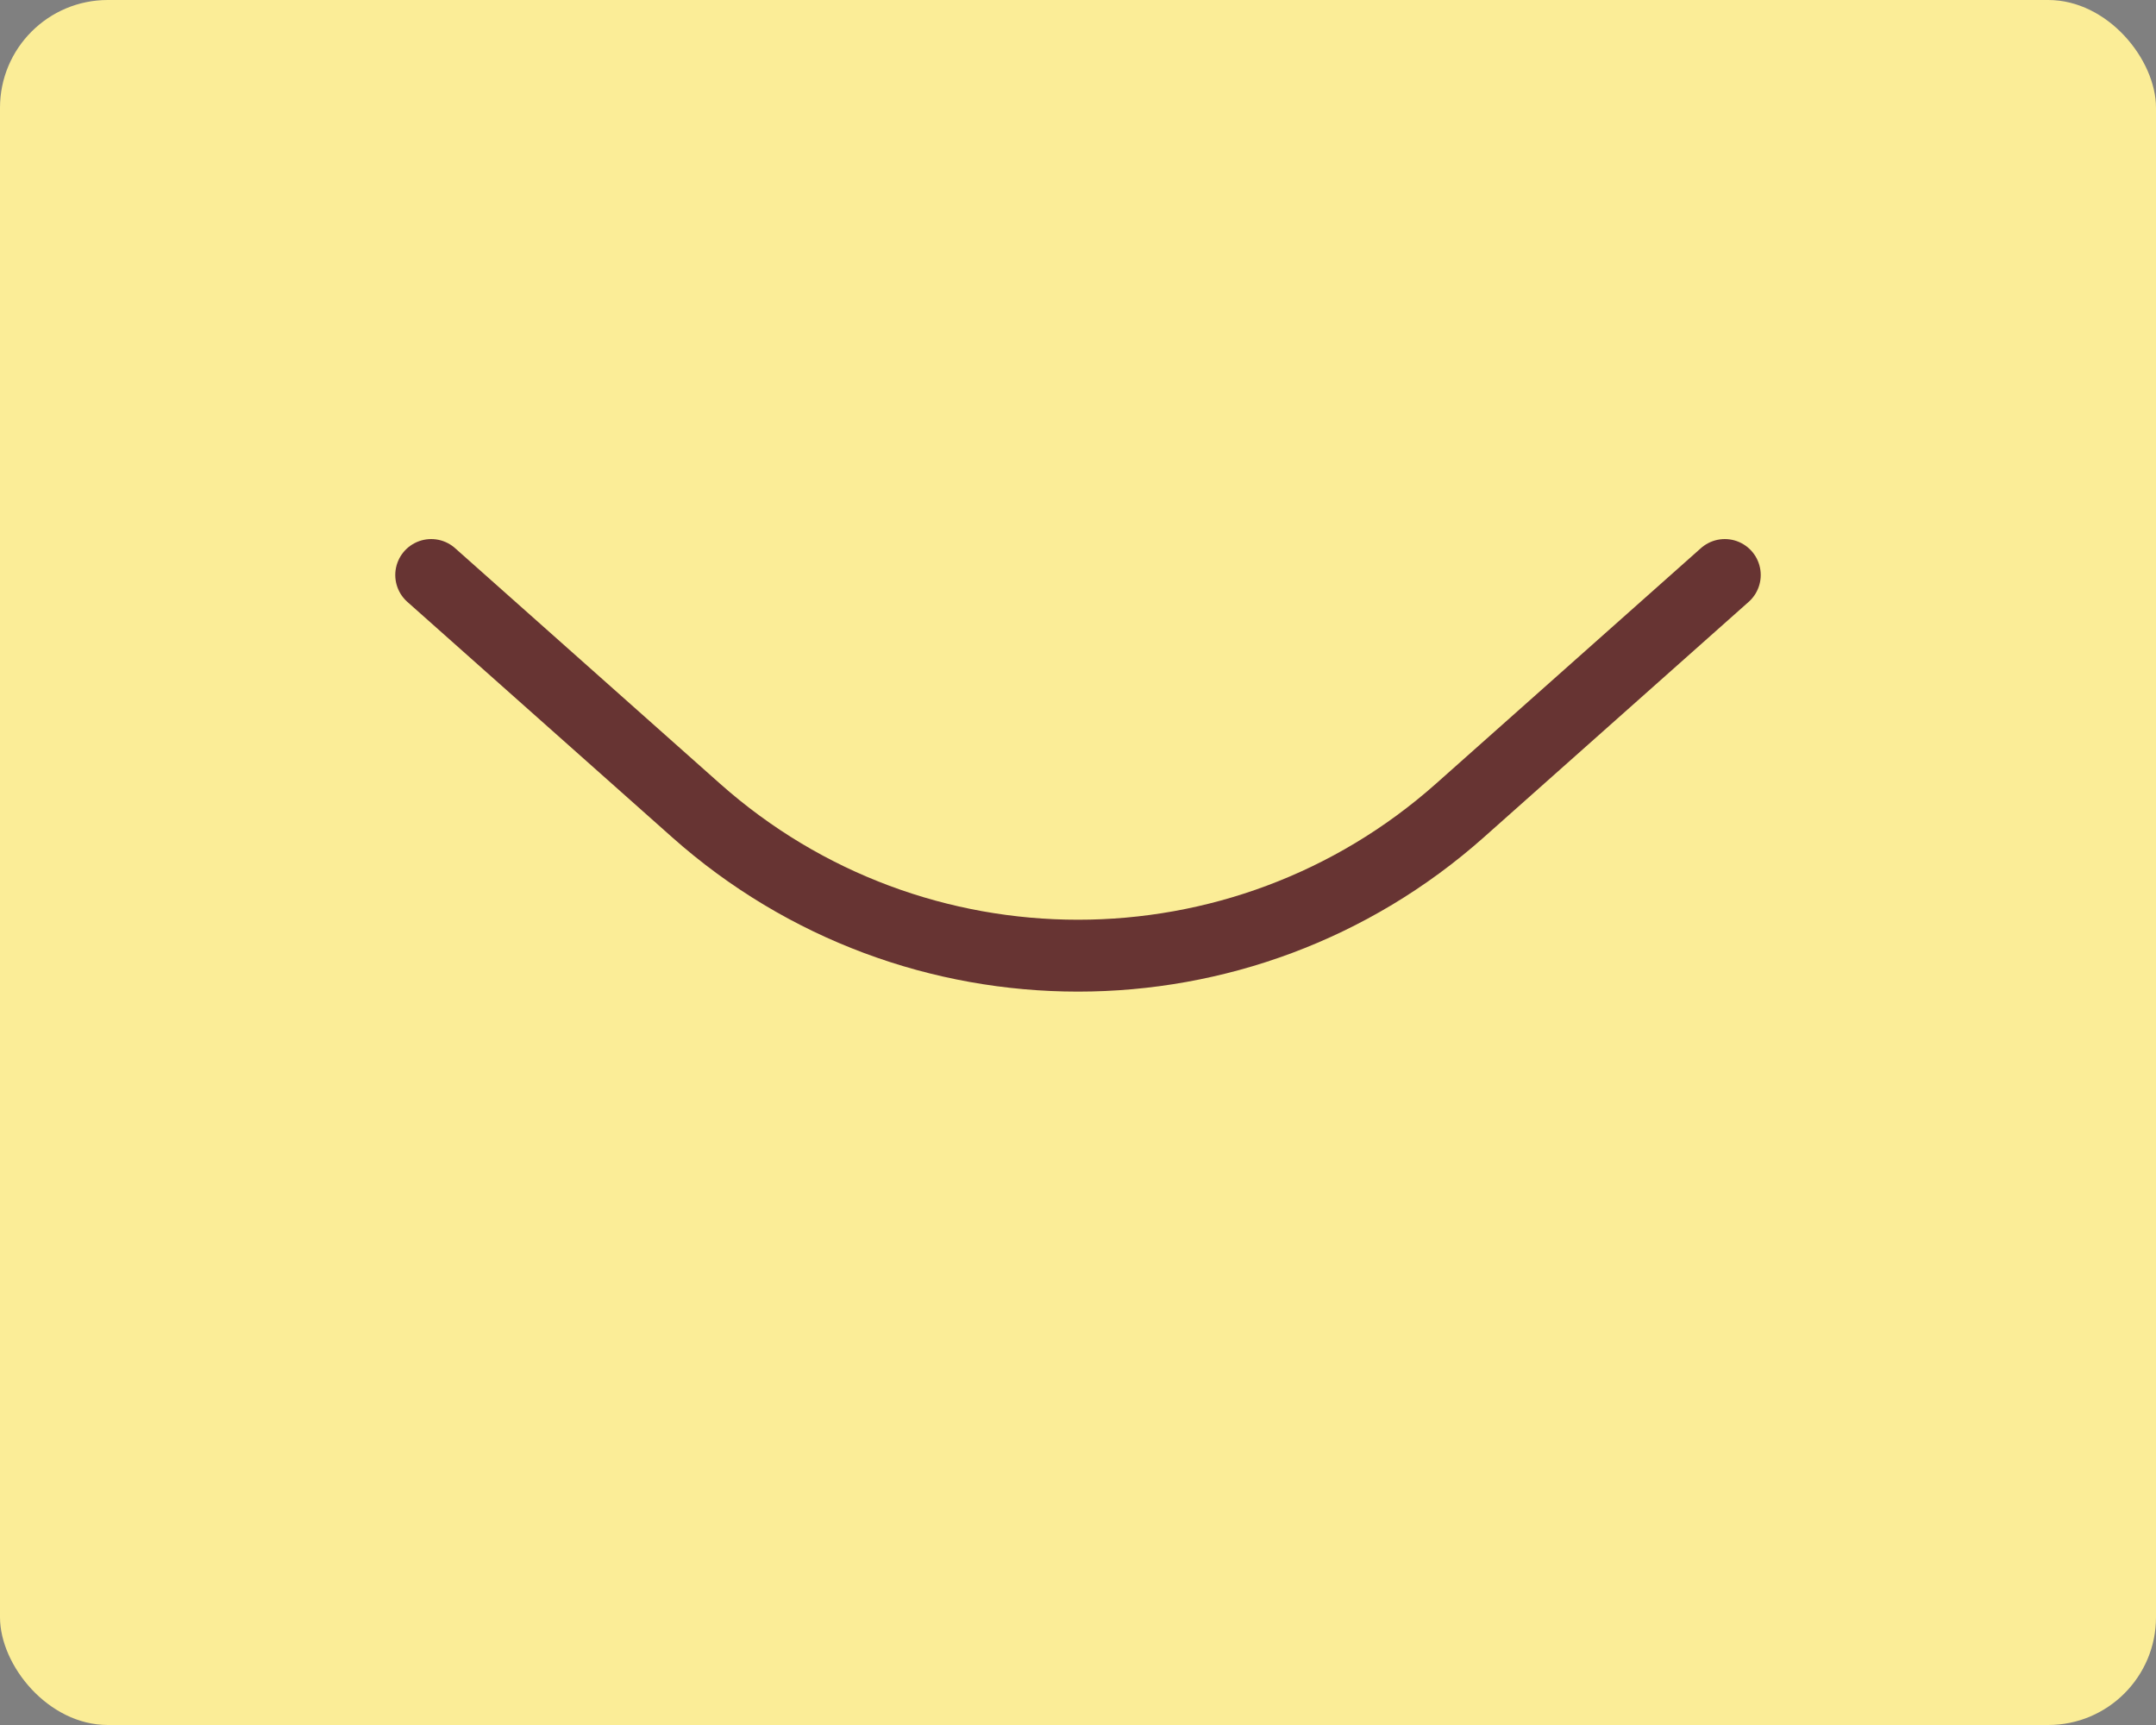
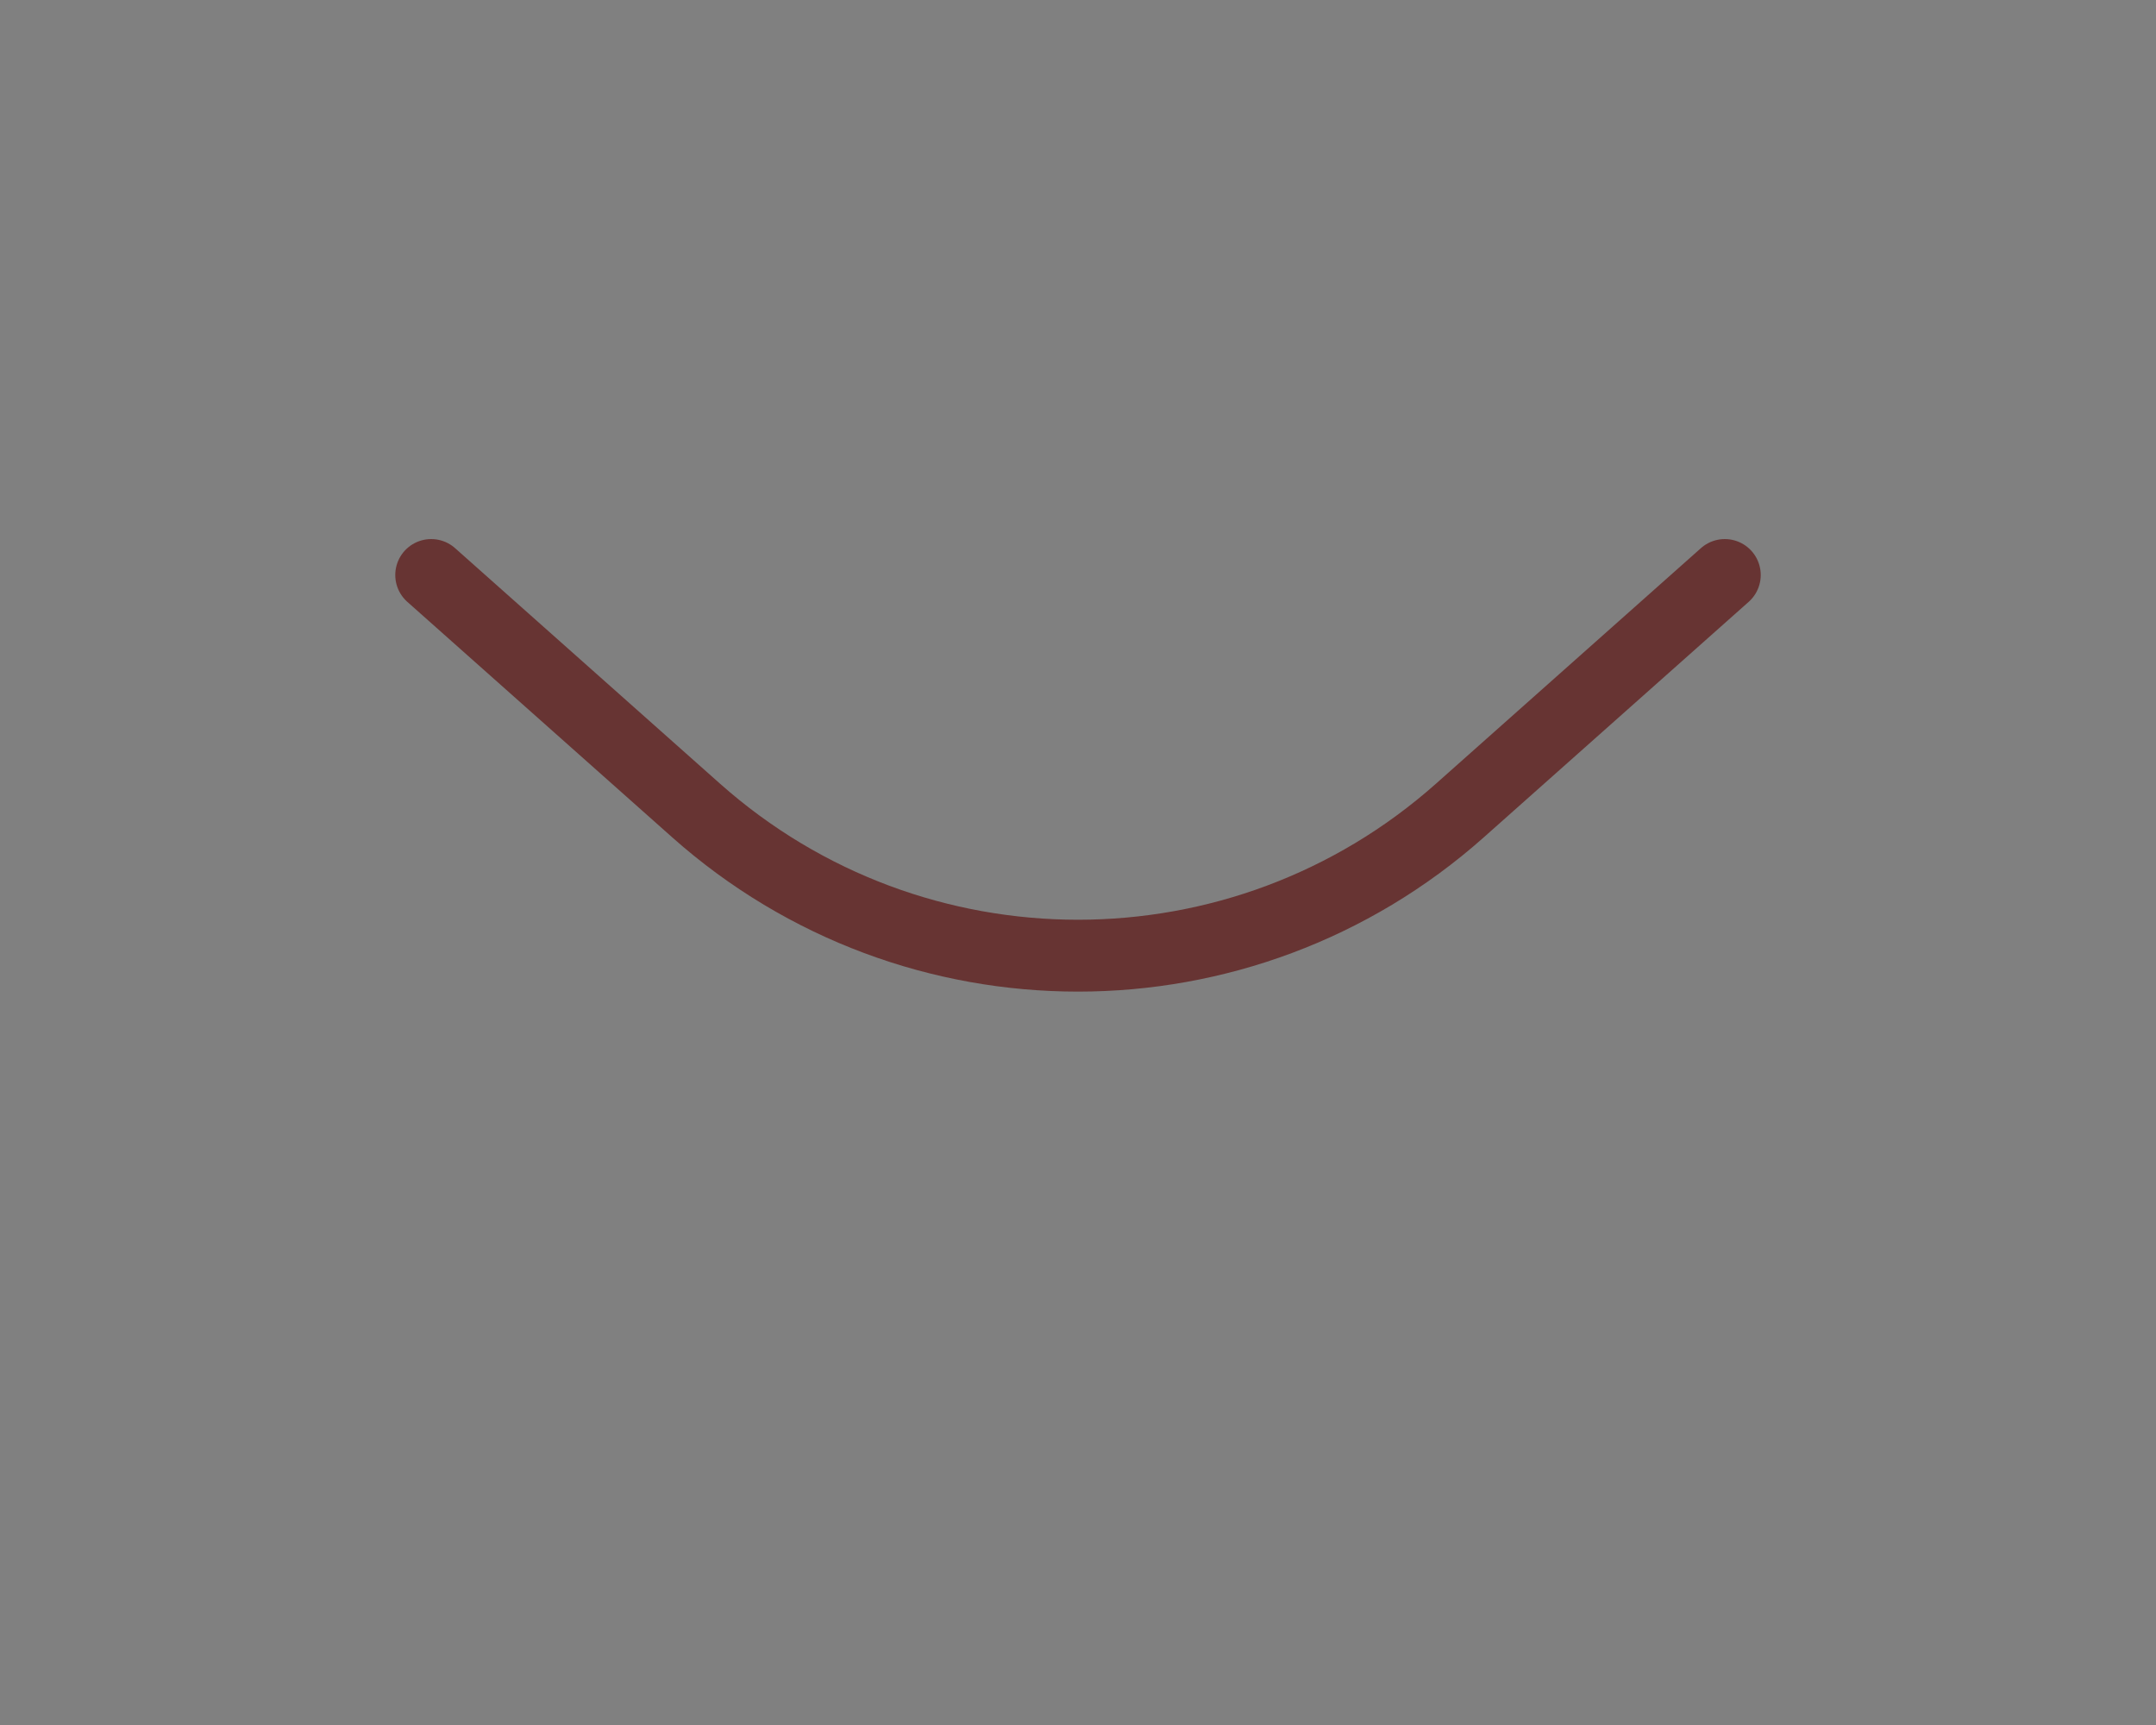
<svg xmlns="http://www.w3.org/2000/svg" width="60" height="48" viewBox="0 0 60 48" fill="none">
  <rect x="0" y="0" width="60" height="48" fill="#808080" stroke="none" />
-   <rect width="60" height="48" rx="3" fill="#FBED97" />
  <path d="M12 16L19.37 22.551C25.432 27.94 34.568 27.94 40.63 22.551L48 16" stroke="#673433" stroke-width="2" stroke-linecap="round" />
</svg>